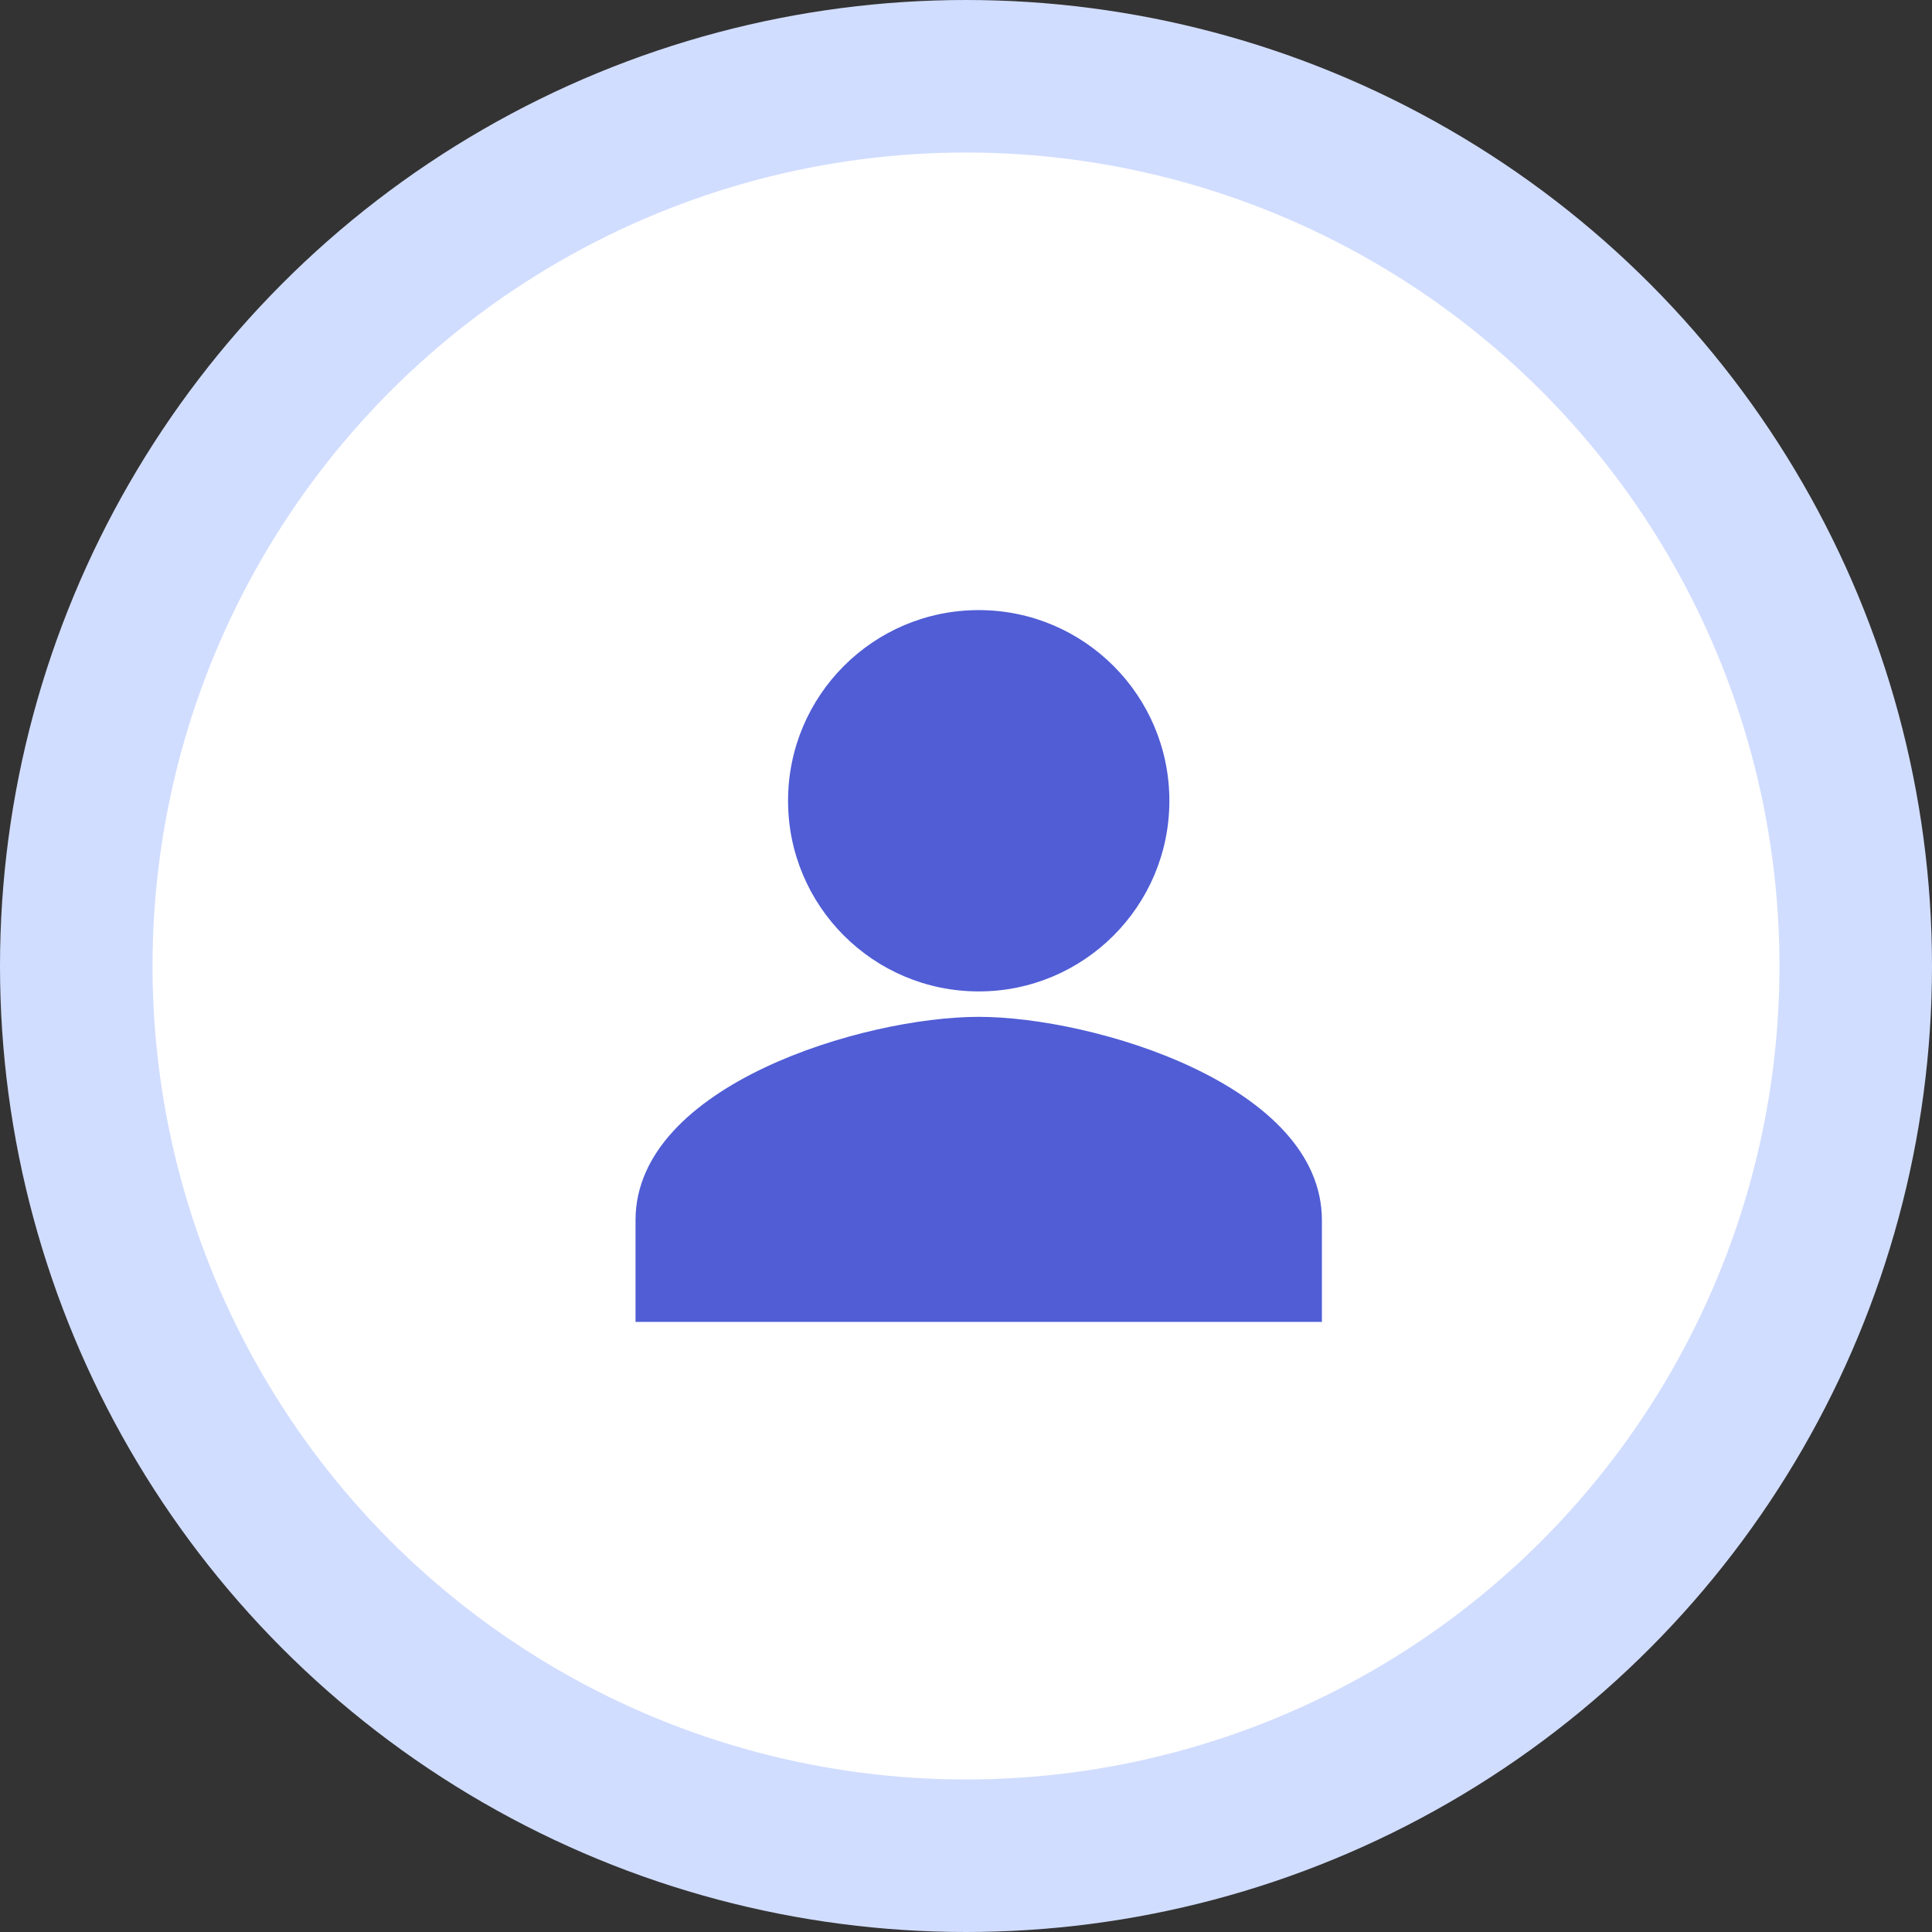
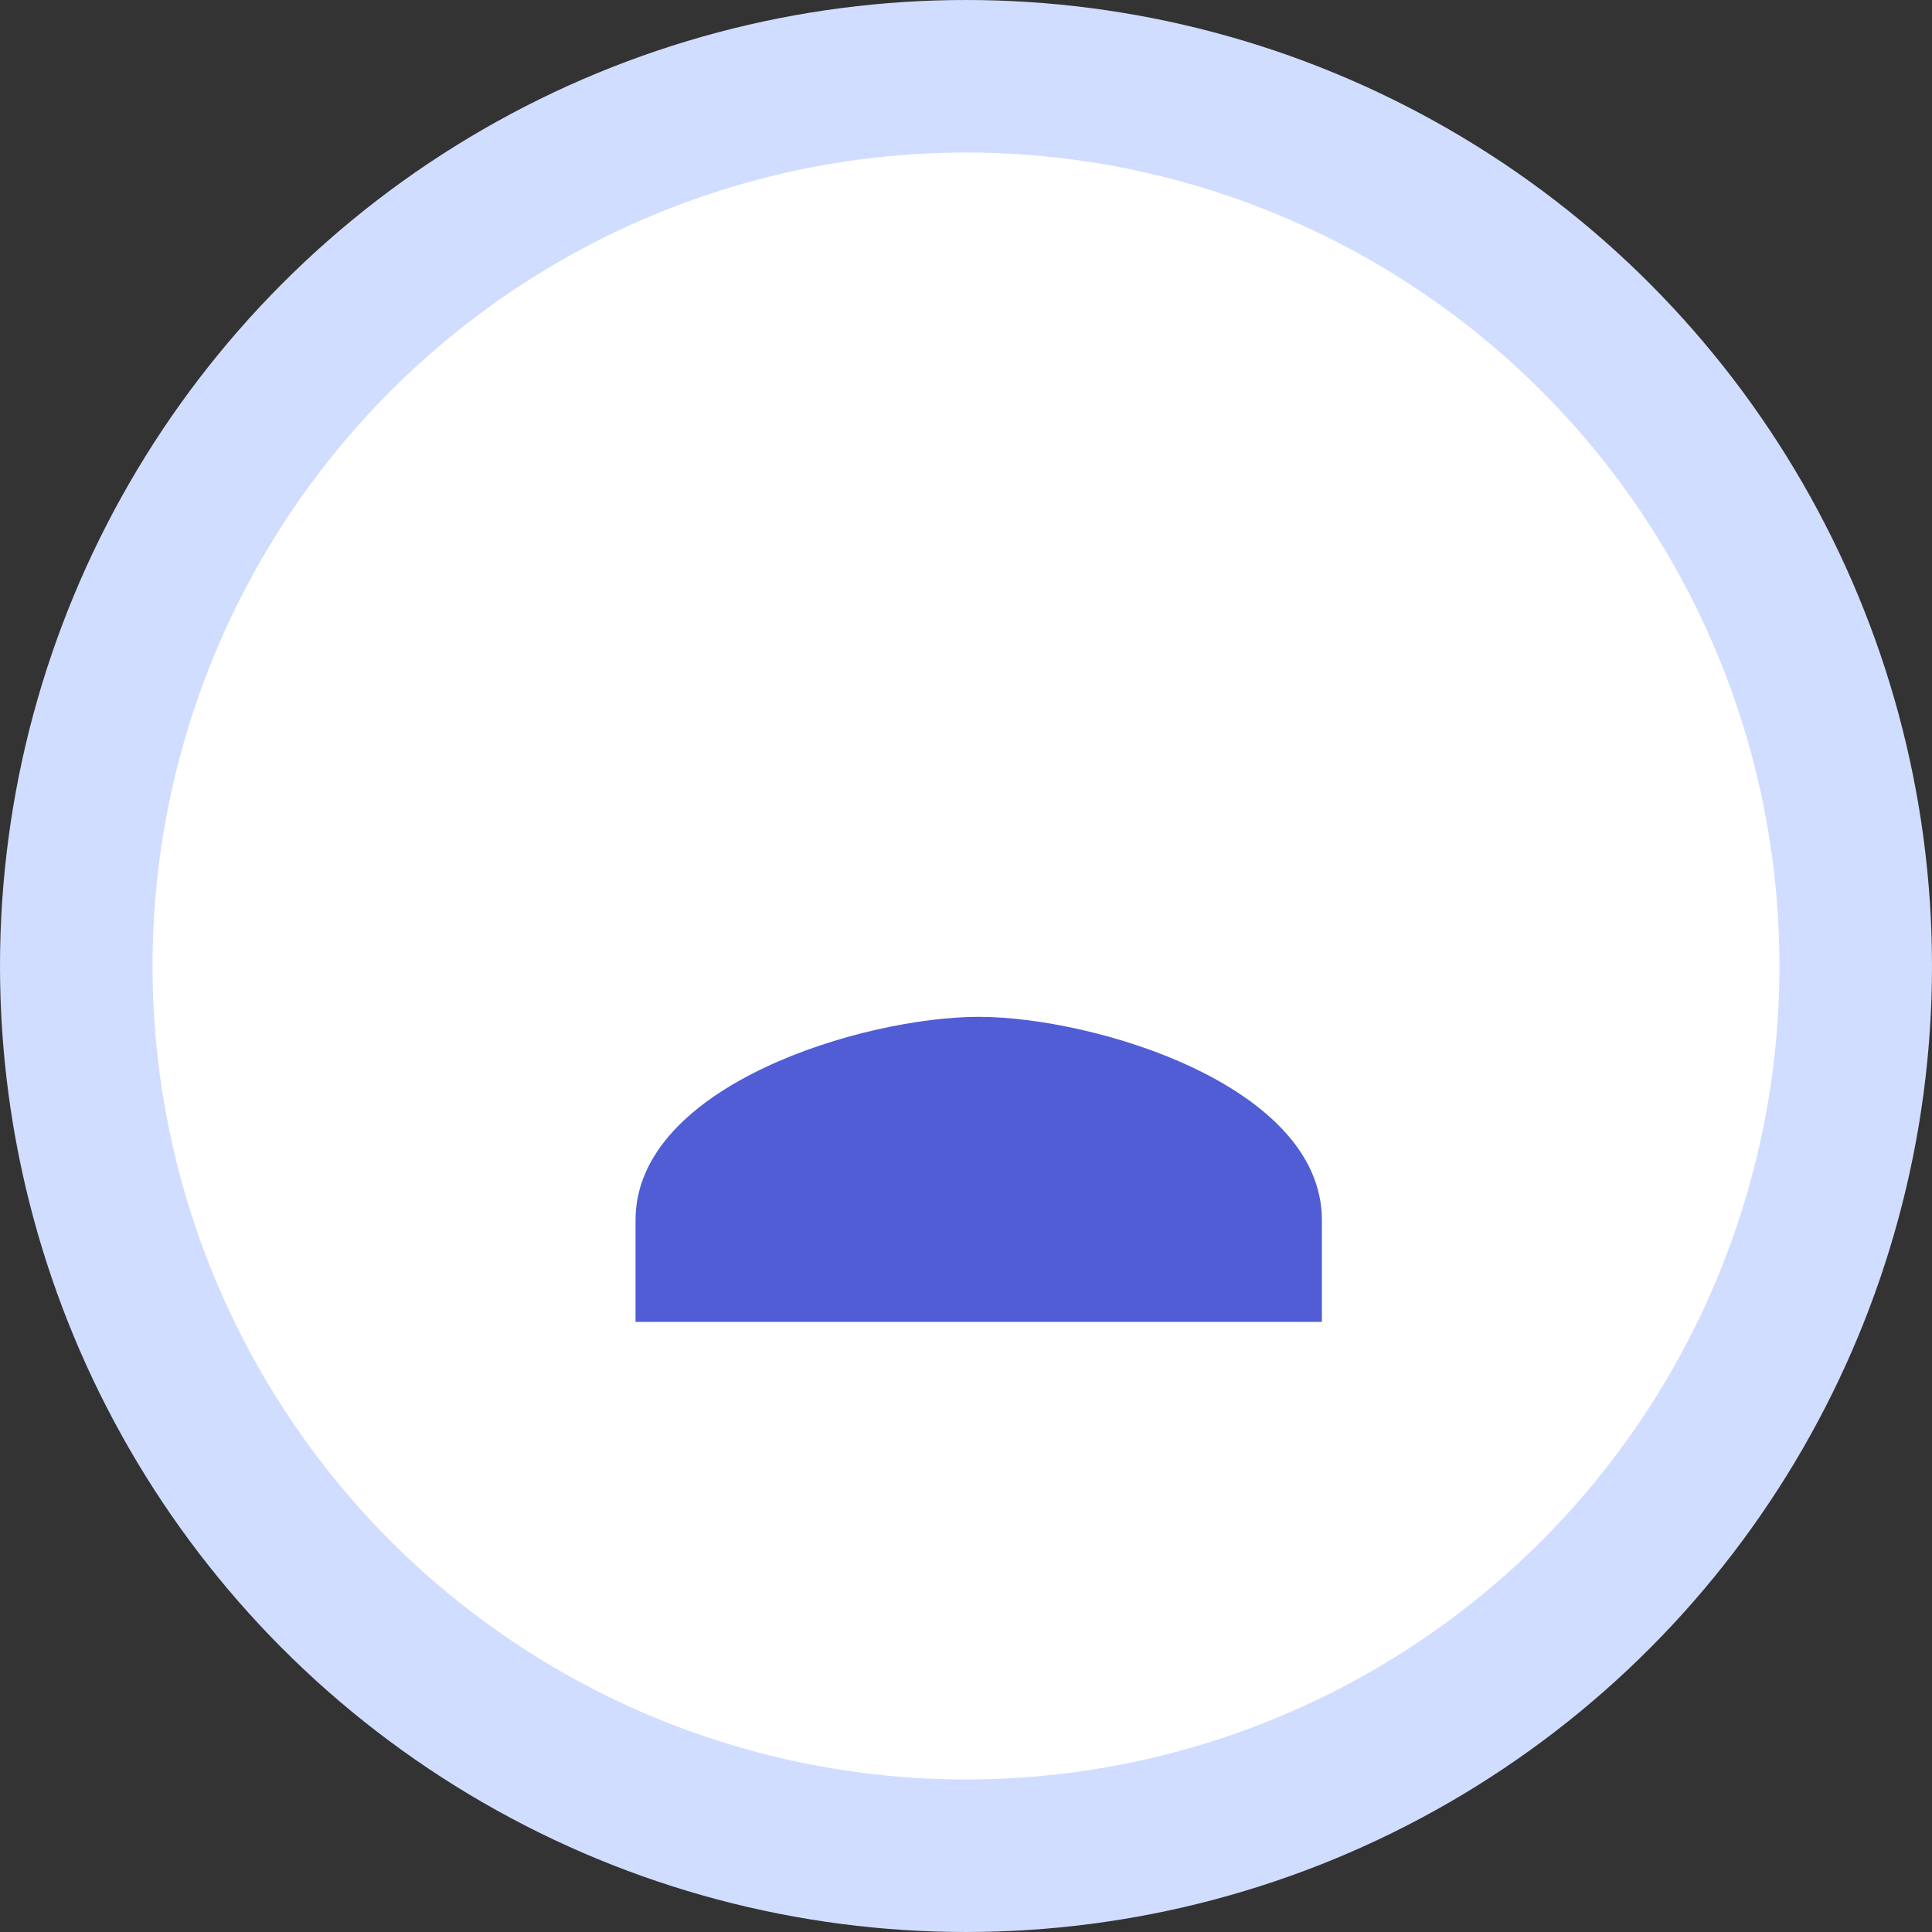
<svg xmlns="http://www.w3.org/2000/svg" fill="none" height="76" viewBox="0 0 76 76" width="76">
  <rect x="0" y="0" width="76" height="76" fill="#333333" stroke="none" />
  <circle cx="38" cy="38" fill="#fff" r="35" stroke="#d1ddff" stroke-width="6" />
  <g fill="#505dd5">
    <path d="m38.5 40c-4.506 0-13.5 2.68-13.5 8v4h27v-4c0-5.32-8.994-8-13.5-8z" />
-     <path d="m38.5 39c4.142 0 7.5-3.358 7.5-7.5s-3.358-7.5-7.5-7.5-7.5 3.358-7.5 7.5 3.358 7.5 7.5 7.5z" />
  </g>
</svg>